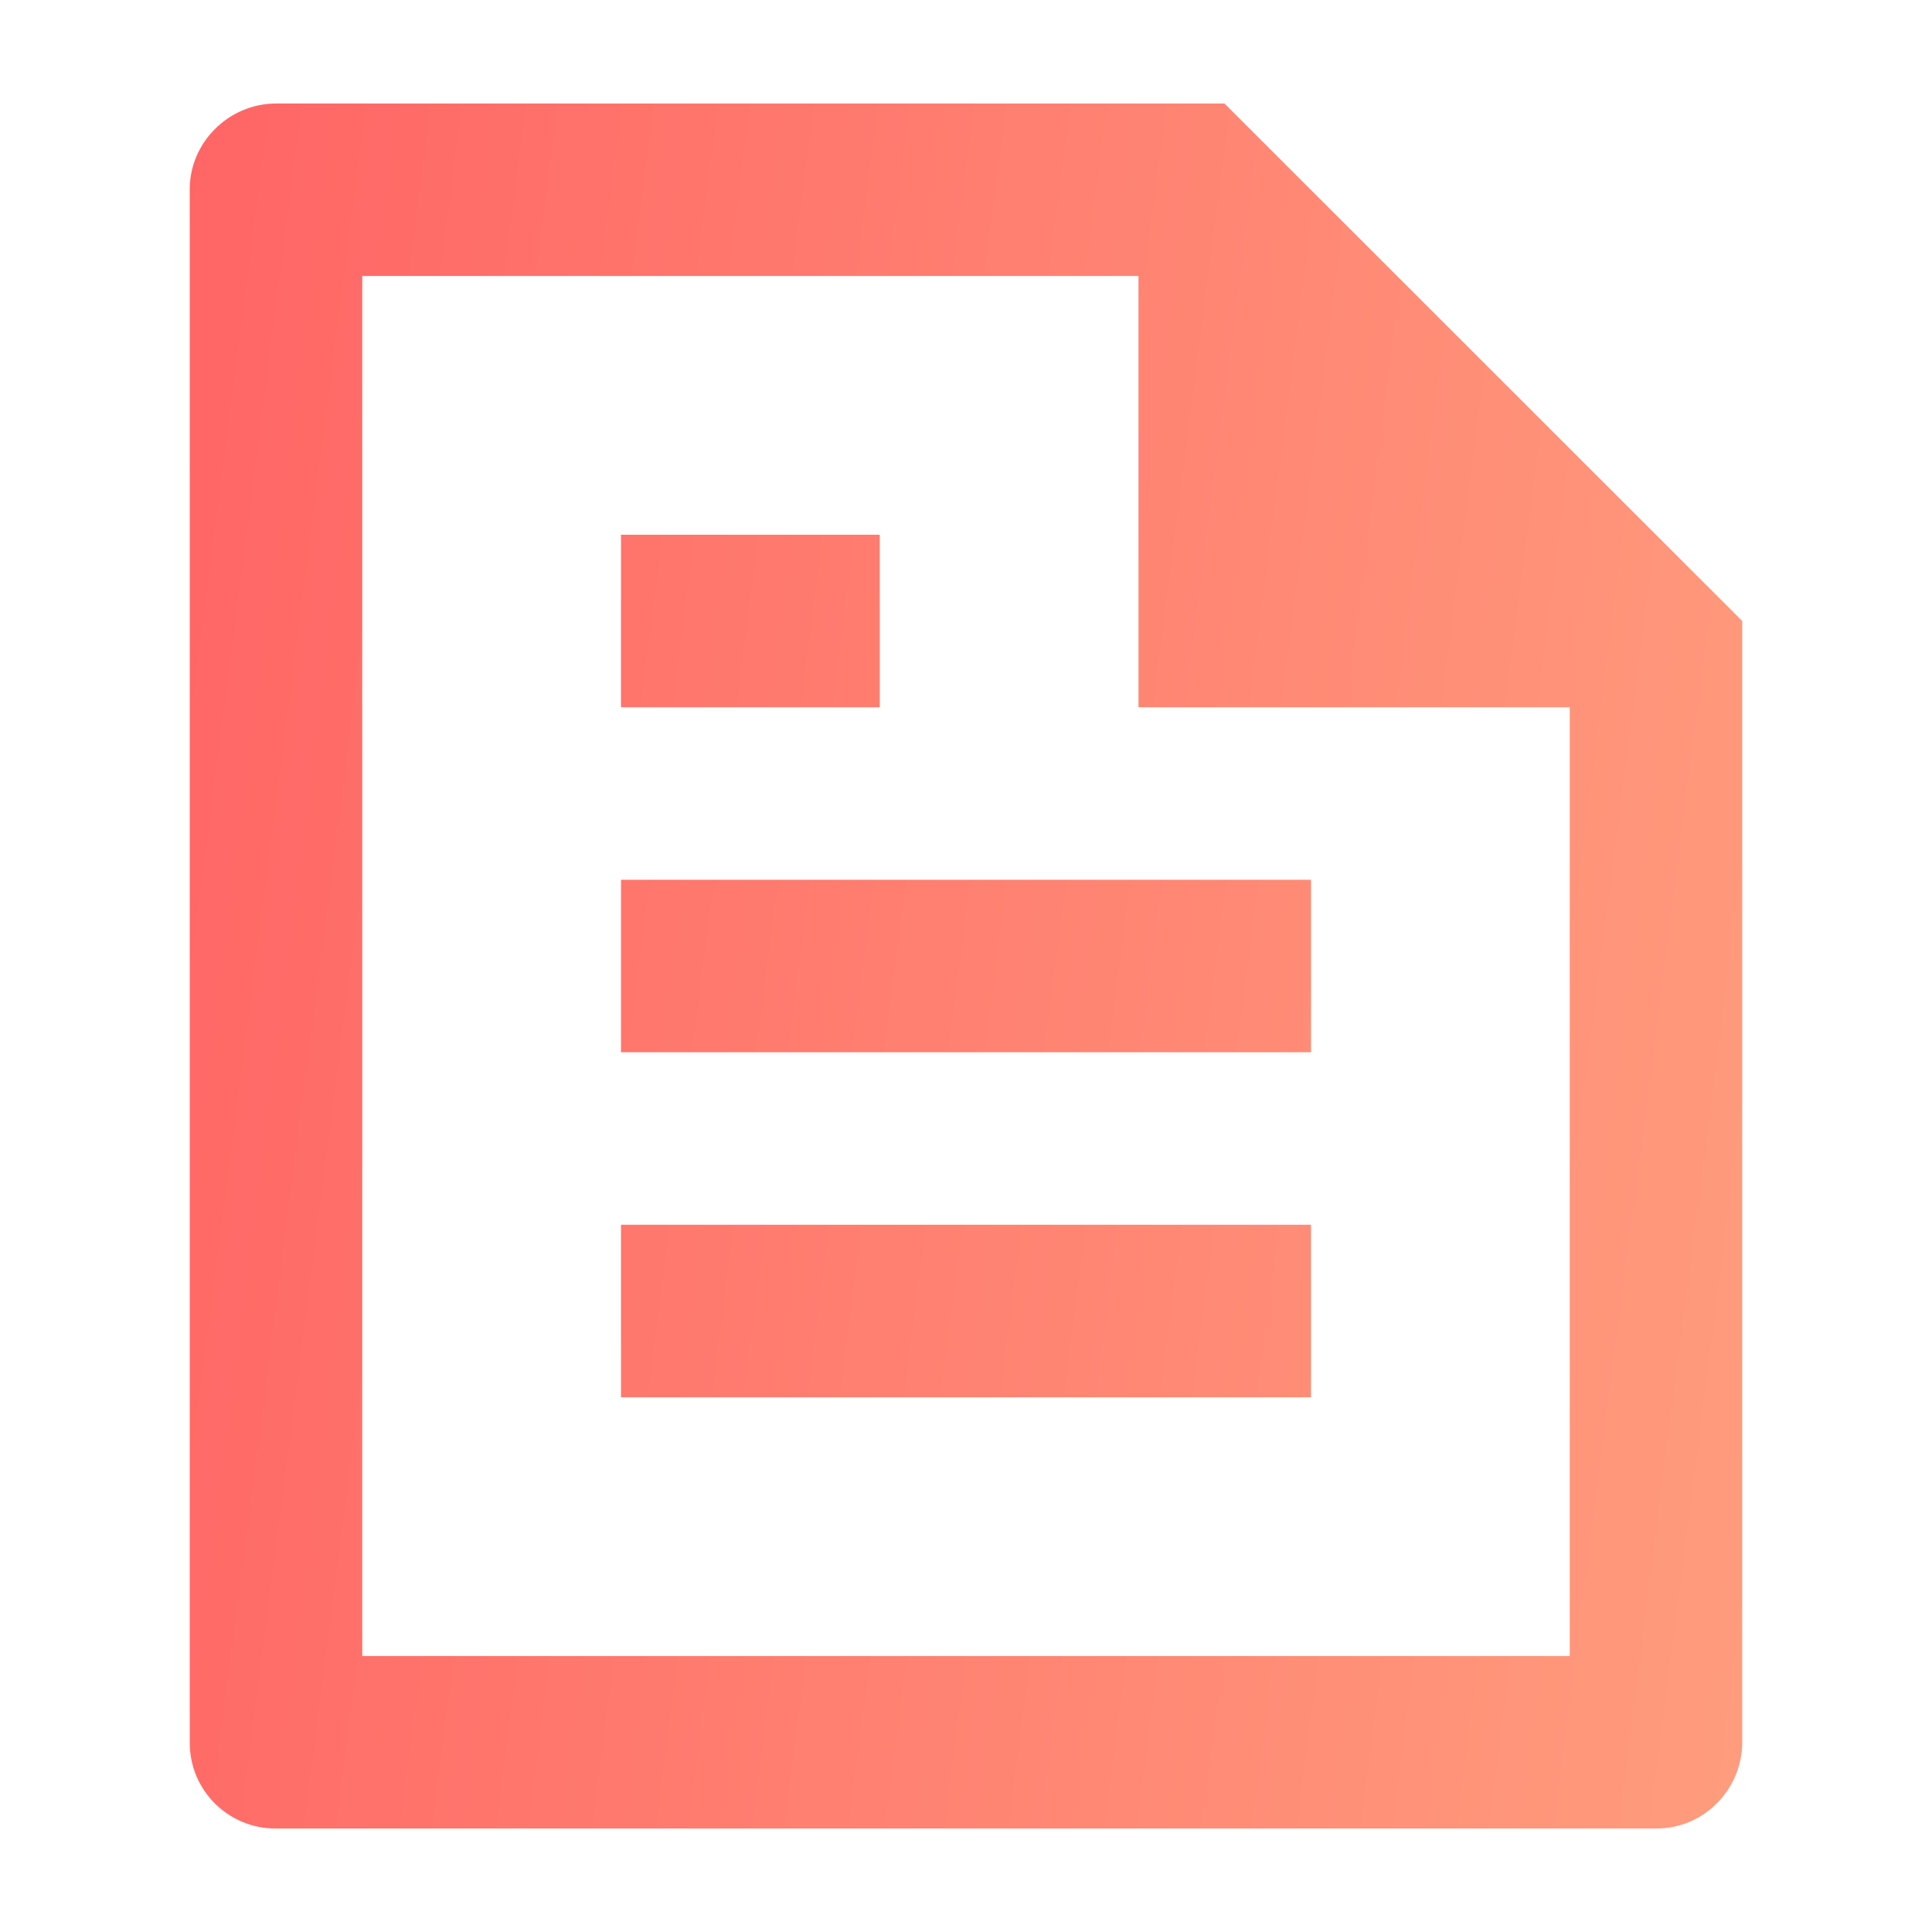
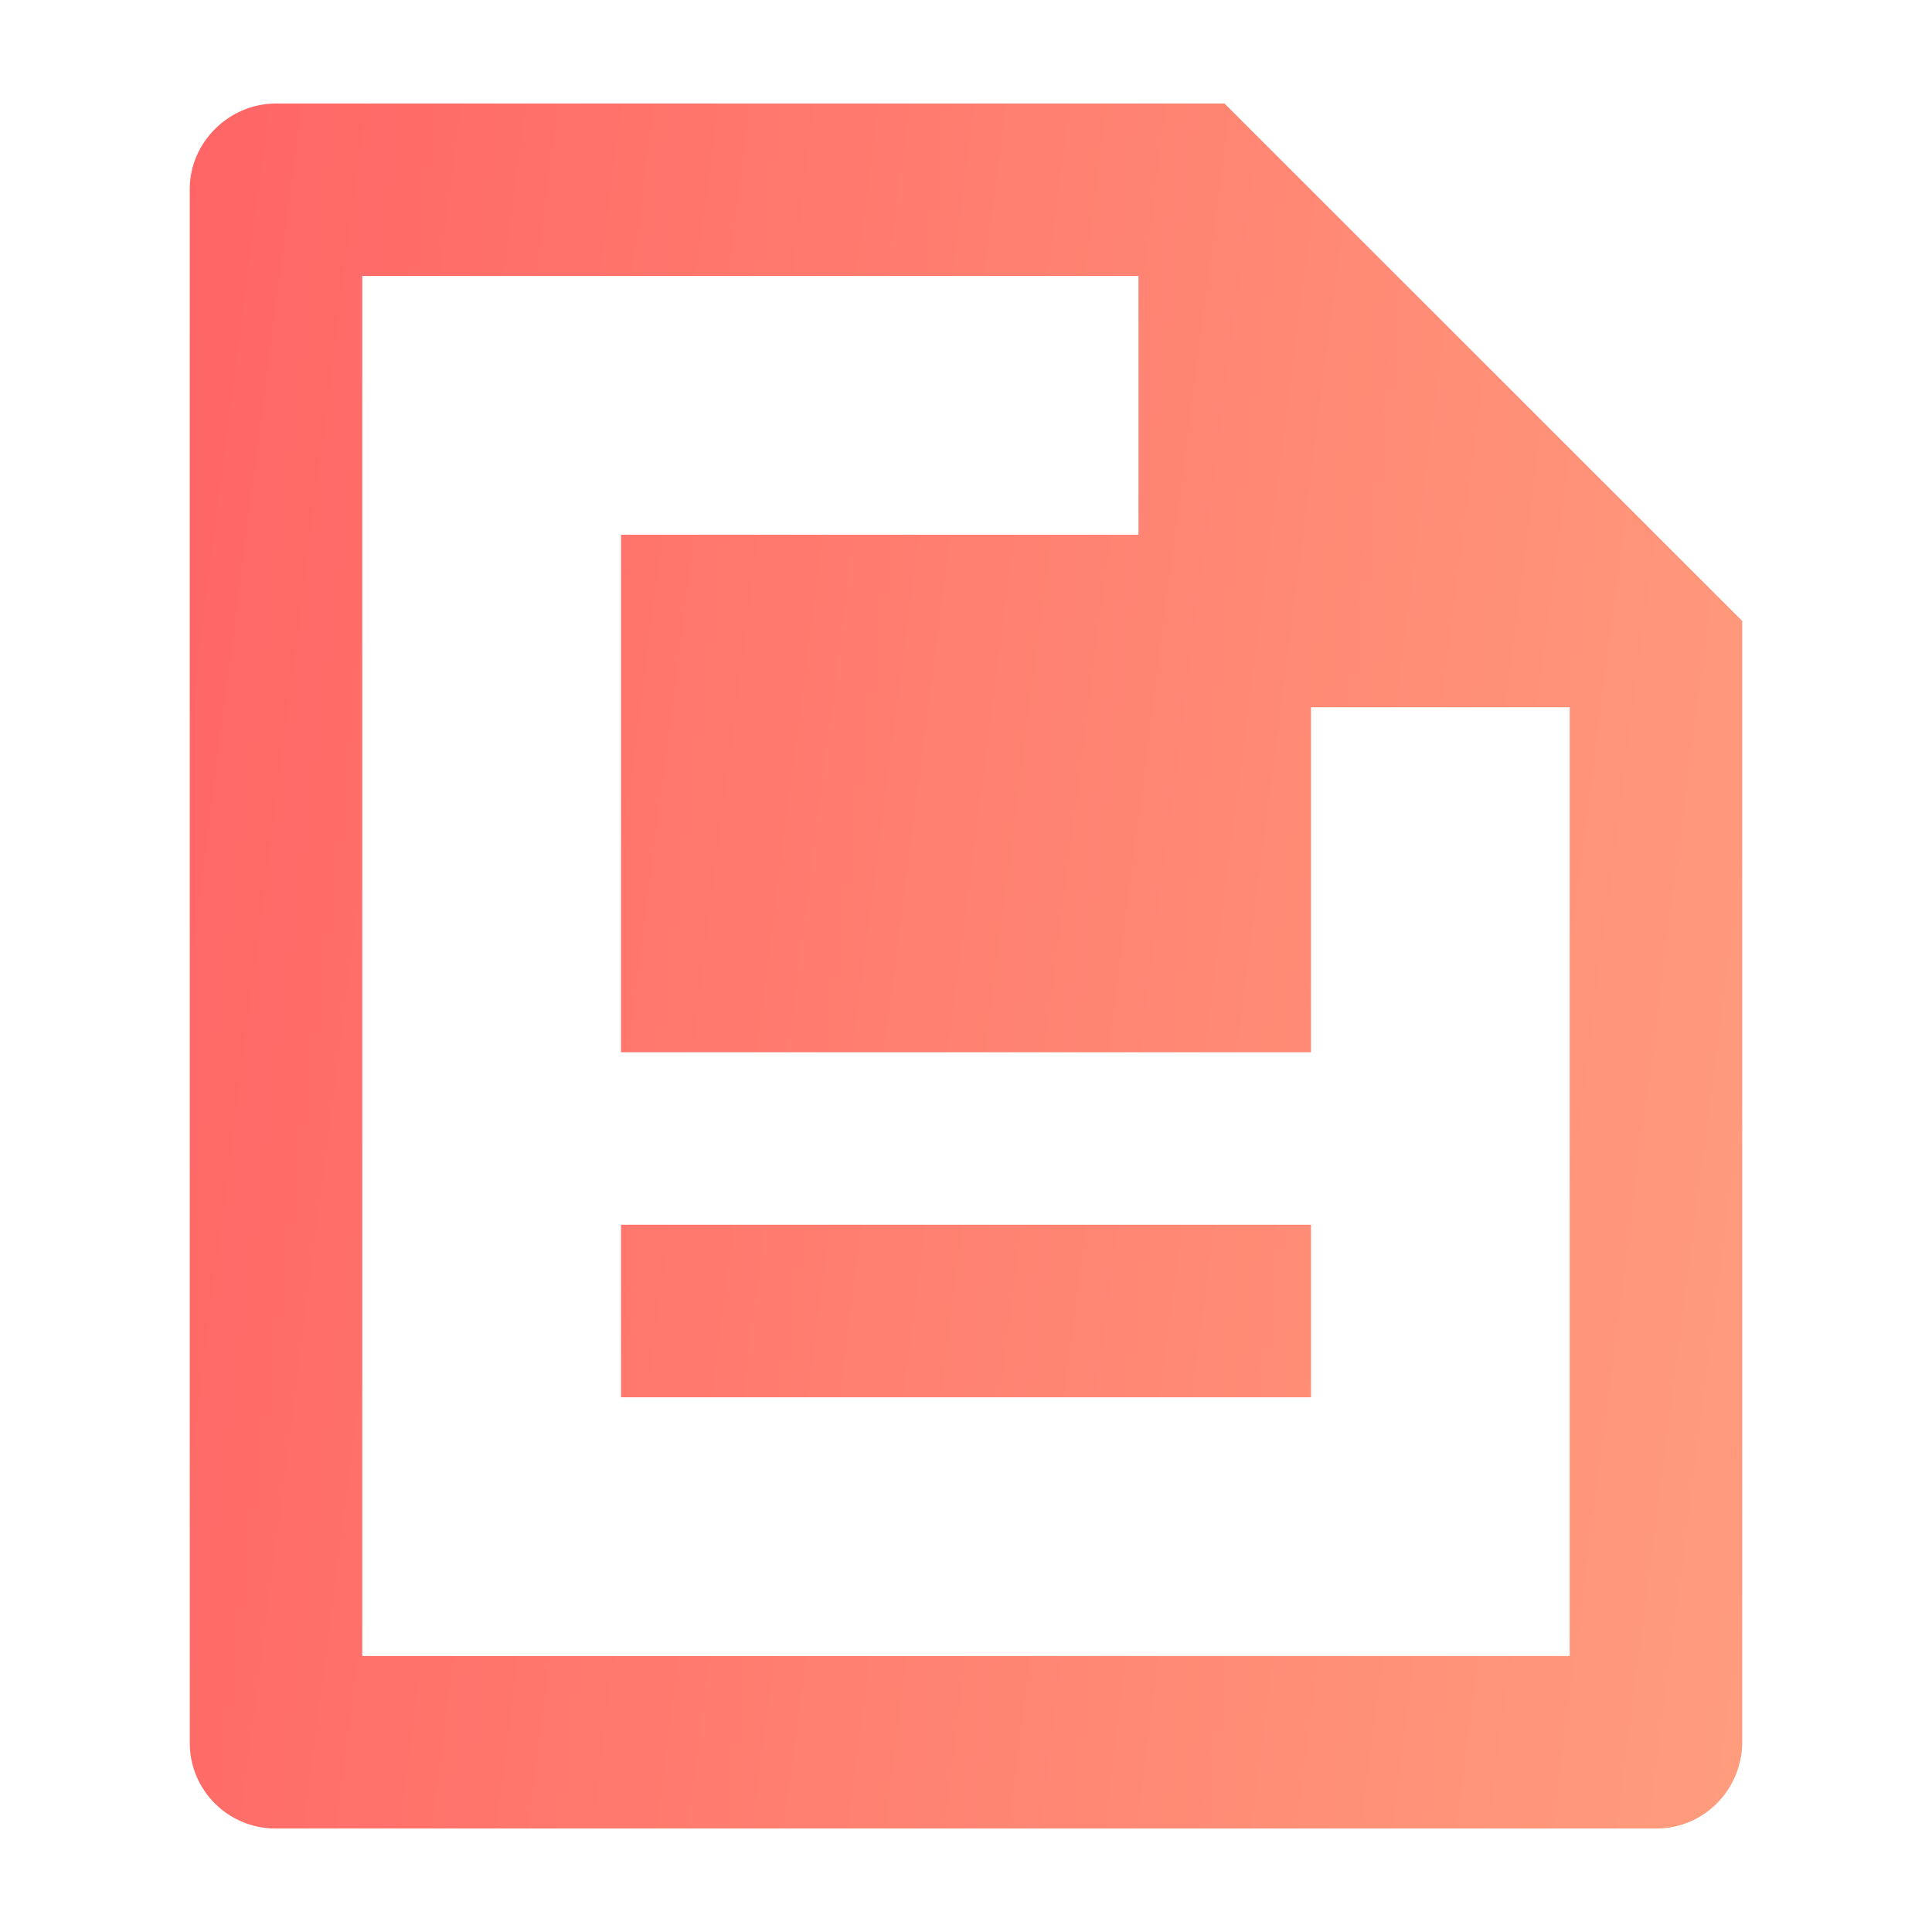
<svg xmlns="http://www.w3.org/2000/svg" width="56" height="56" viewBox="0 0 56 56" fill="none">
-   <path d="M50.5 18V50.483C50.5 51.875 49.388 53 48.017 53H7.984C6.612 53 5.5 51.89 5.5 50.52V5.479C5.5 4.138 6.622 3 8.006 3H35.492L50.5 18ZM45.5 20.5H33V8H10.5V48H45.5V20.5ZM18 15.5H25.5V20.5H18V15.5ZM18 25.5H38V30.5H18V25.5ZM18 35.5H38V40.5H18V35.5Z" fill="url(#paint0_linear_770_17863)" />
+   <path d="M50.5 18V50.483C50.5 51.875 49.388 53 48.017 53H7.984C6.612 53 5.5 51.89 5.5 50.52V5.479C5.5 4.138 6.622 3 8.006 3H35.492L50.5 18ZM45.5 20.5H33V8H10.5V48H45.5V20.5ZM18 15.5H25.5V20.5H18V15.5ZH38V30.5H18V25.5ZM18 35.5H38V40.5H18V35.5Z" fill="url(#paint0_linear_770_17863)" />
  <defs>
    <linearGradient id="paint0_linear_770_17863" x1="5.5" y1="3" x2="55.716" y2="9.471" gradientUnits="userSpaceOnUse">
      <stop stop-color="#FF6565" />
      <stop offset="1" stop-color="#FF9C7D" />
    </linearGradient>
  </defs>
</svg>